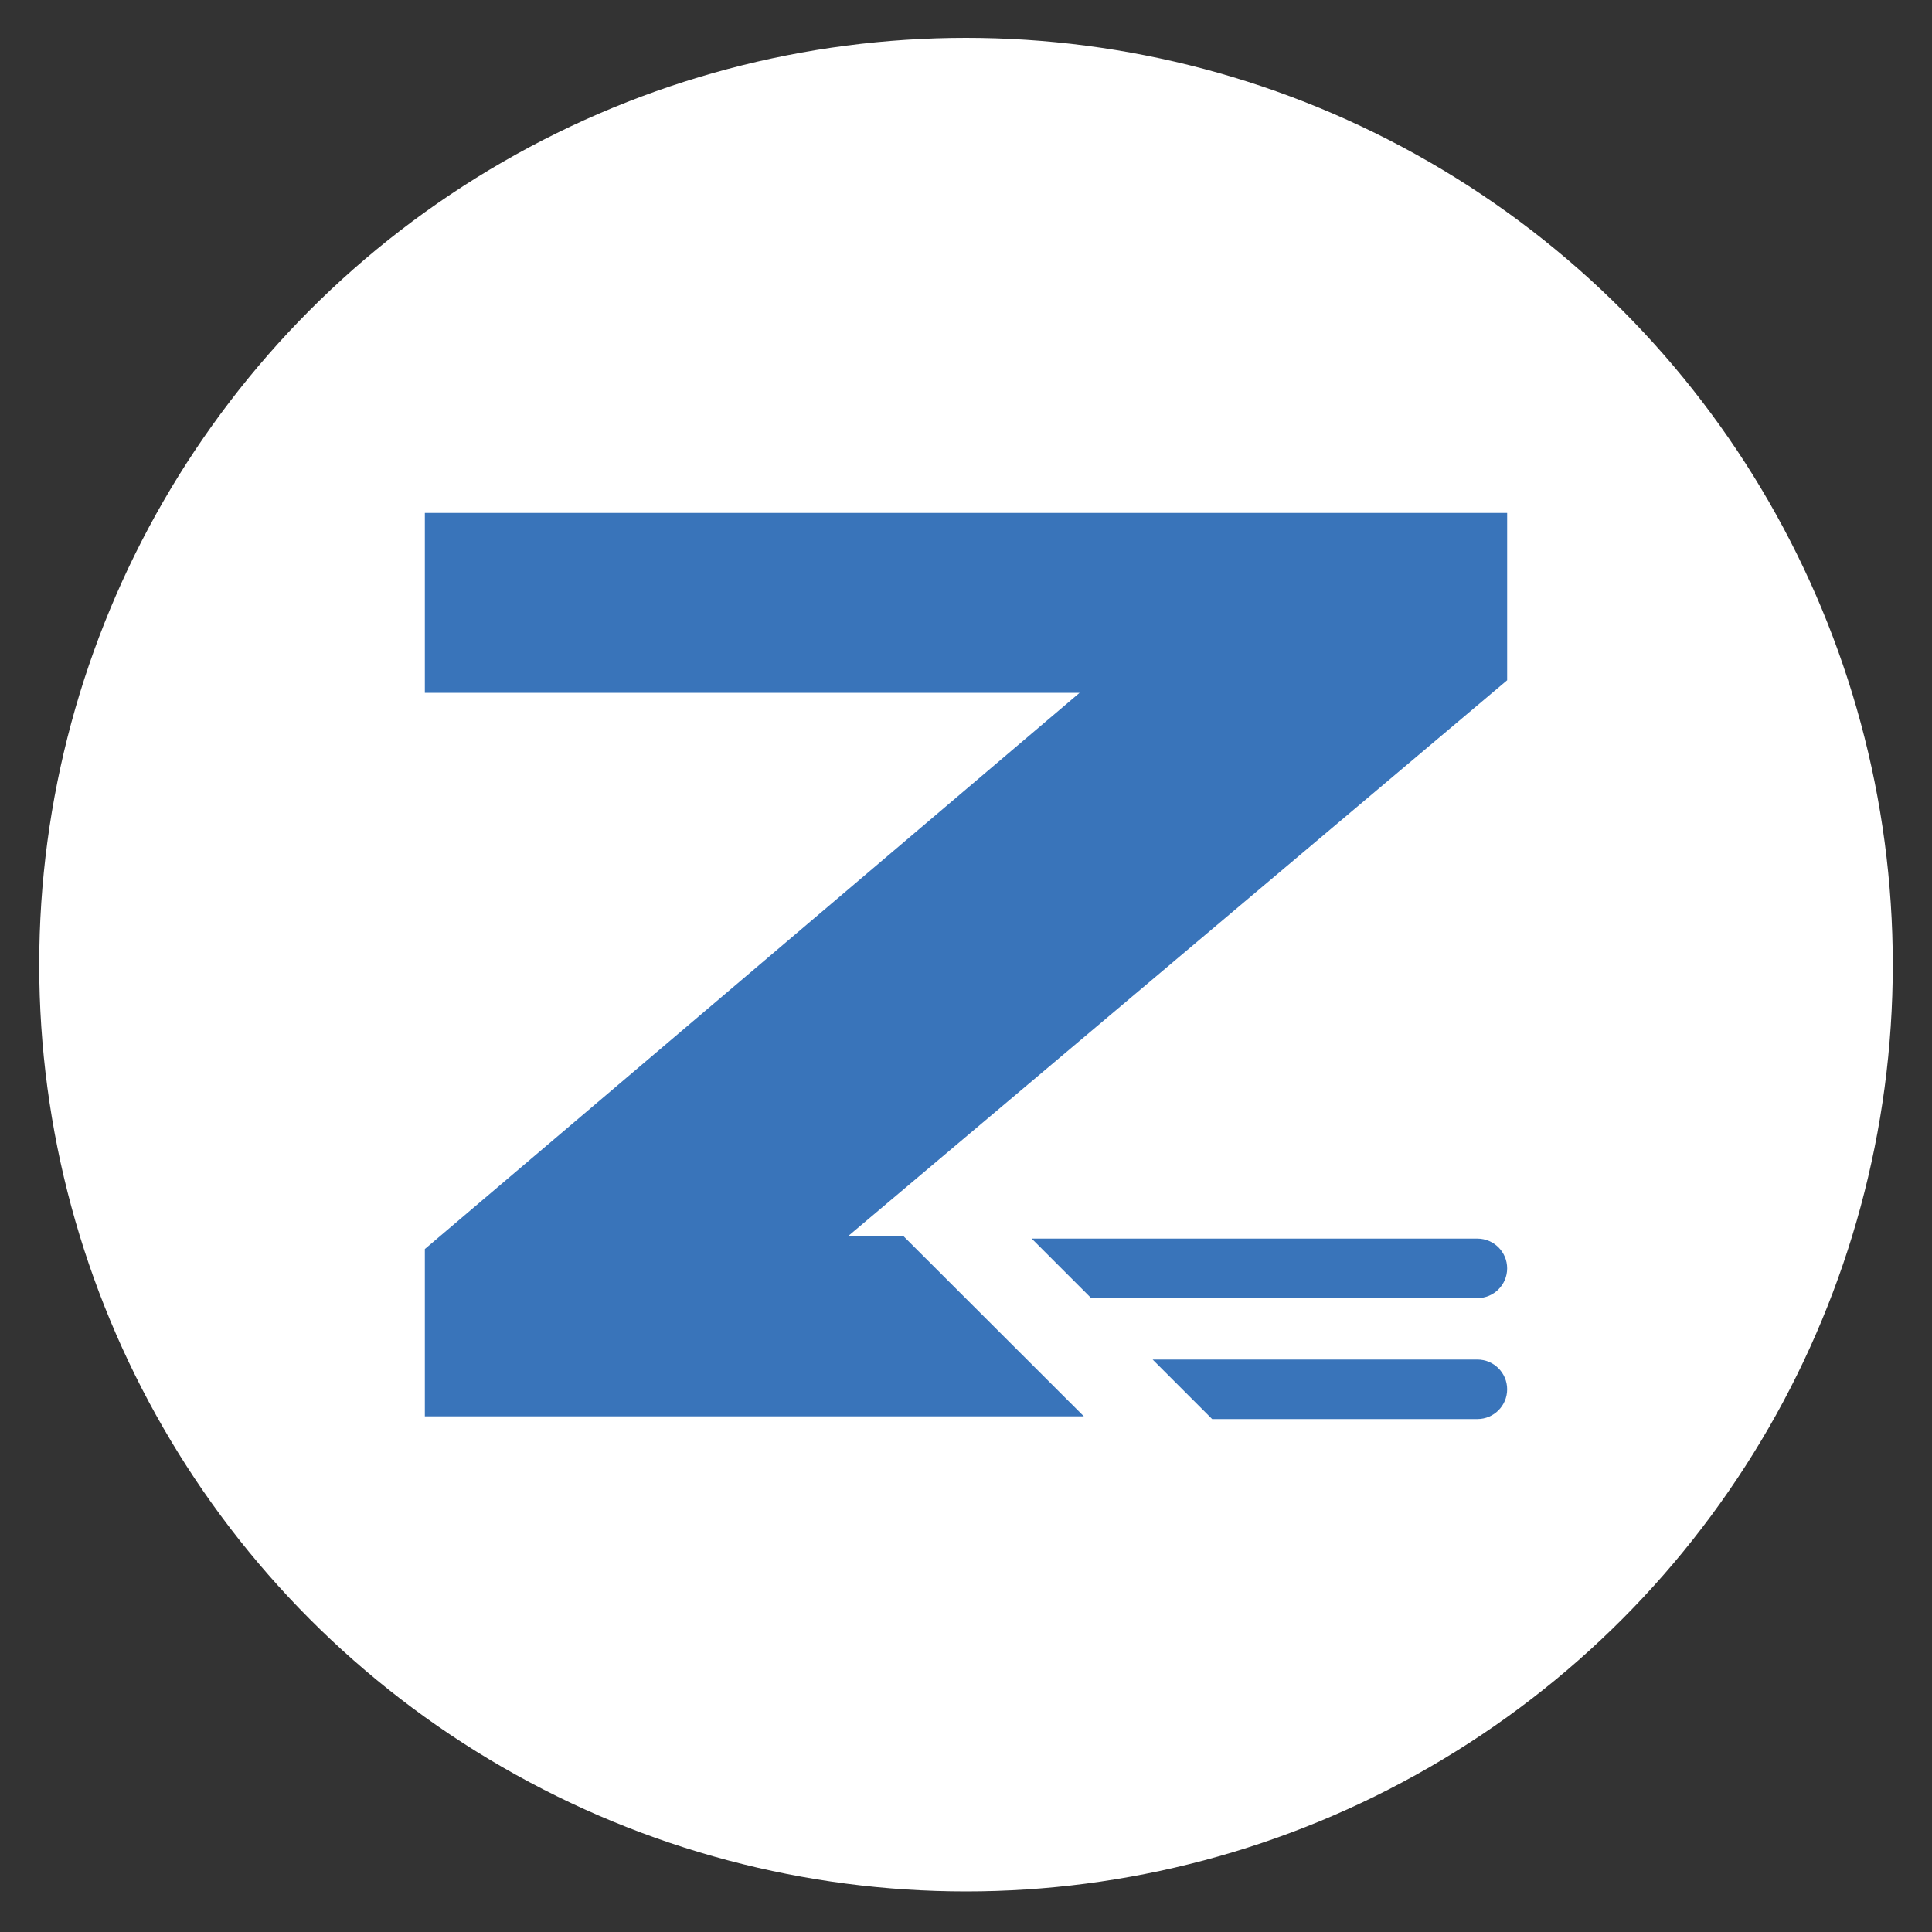
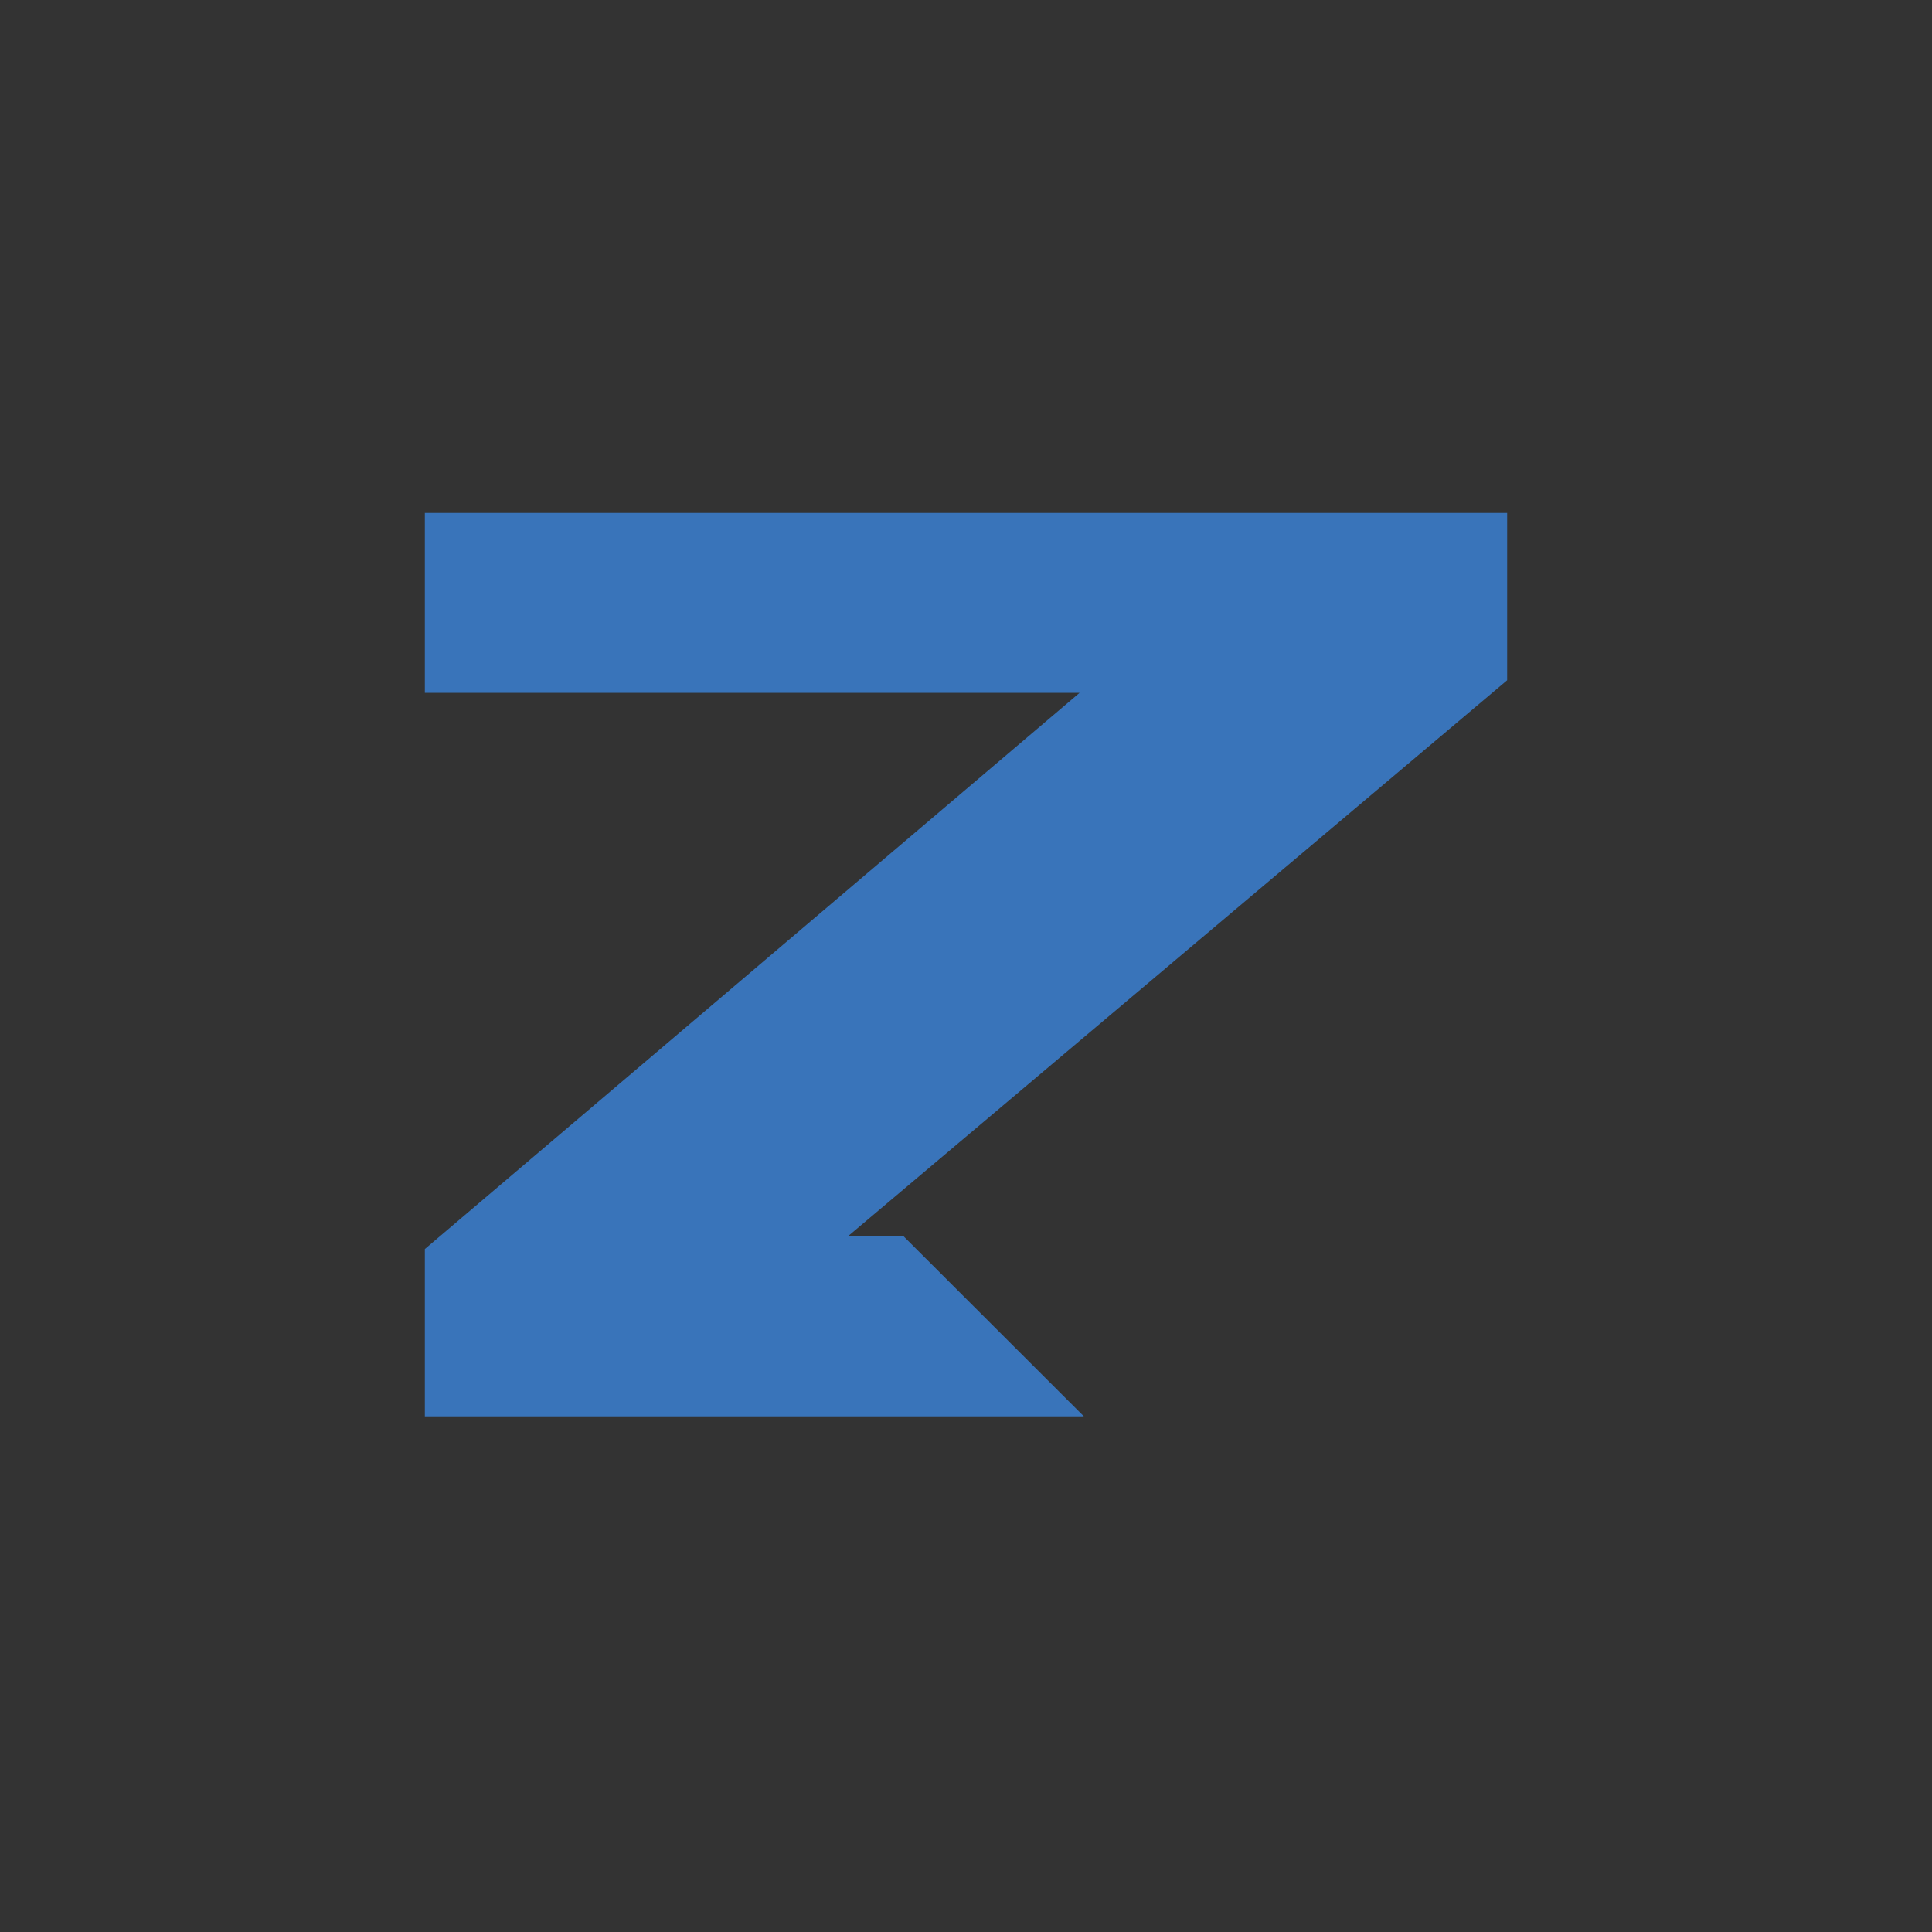
<svg xmlns="http://www.w3.org/2000/svg" id="Layer_1" viewBox="0 0 100 100">
  <rect x="0" y="0" width="100" height="100" fill="#333333" stroke="none" />
  <defs>
    <style>      .st0 {        fill: #fff;      }      .st1 {        fill: #3974ba;      }    </style>
  </defs>
-   <circle class="st0" cx="50" cy="49.93" r="47.97" />
  <g>
    <polygon class="st1" points="78.01 26.55 21.99 26.55 21.99 35.86 55.88 35.86 21.99 64.65 21.99 73.31 56.1 73.31 46.76 63.98 43.9 63.98 78.01 35.21 78.01 26.55" />
-     <path class="st1" d="M78.01,65.65c0,.85-.69,1.54-1.54,1.54h-19.99l-3.08-3.08h23.07c.85,0,1.54.69,1.54,1.54Z" />
-     <path class="st1" d="M78.01,71.91c0,.85-.69,1.54-1.54,1.54h-13.73l-3.08-3.08h16.81c.85,0,1.54.69,1.54,1.54Z" />
  </g>
</svg>